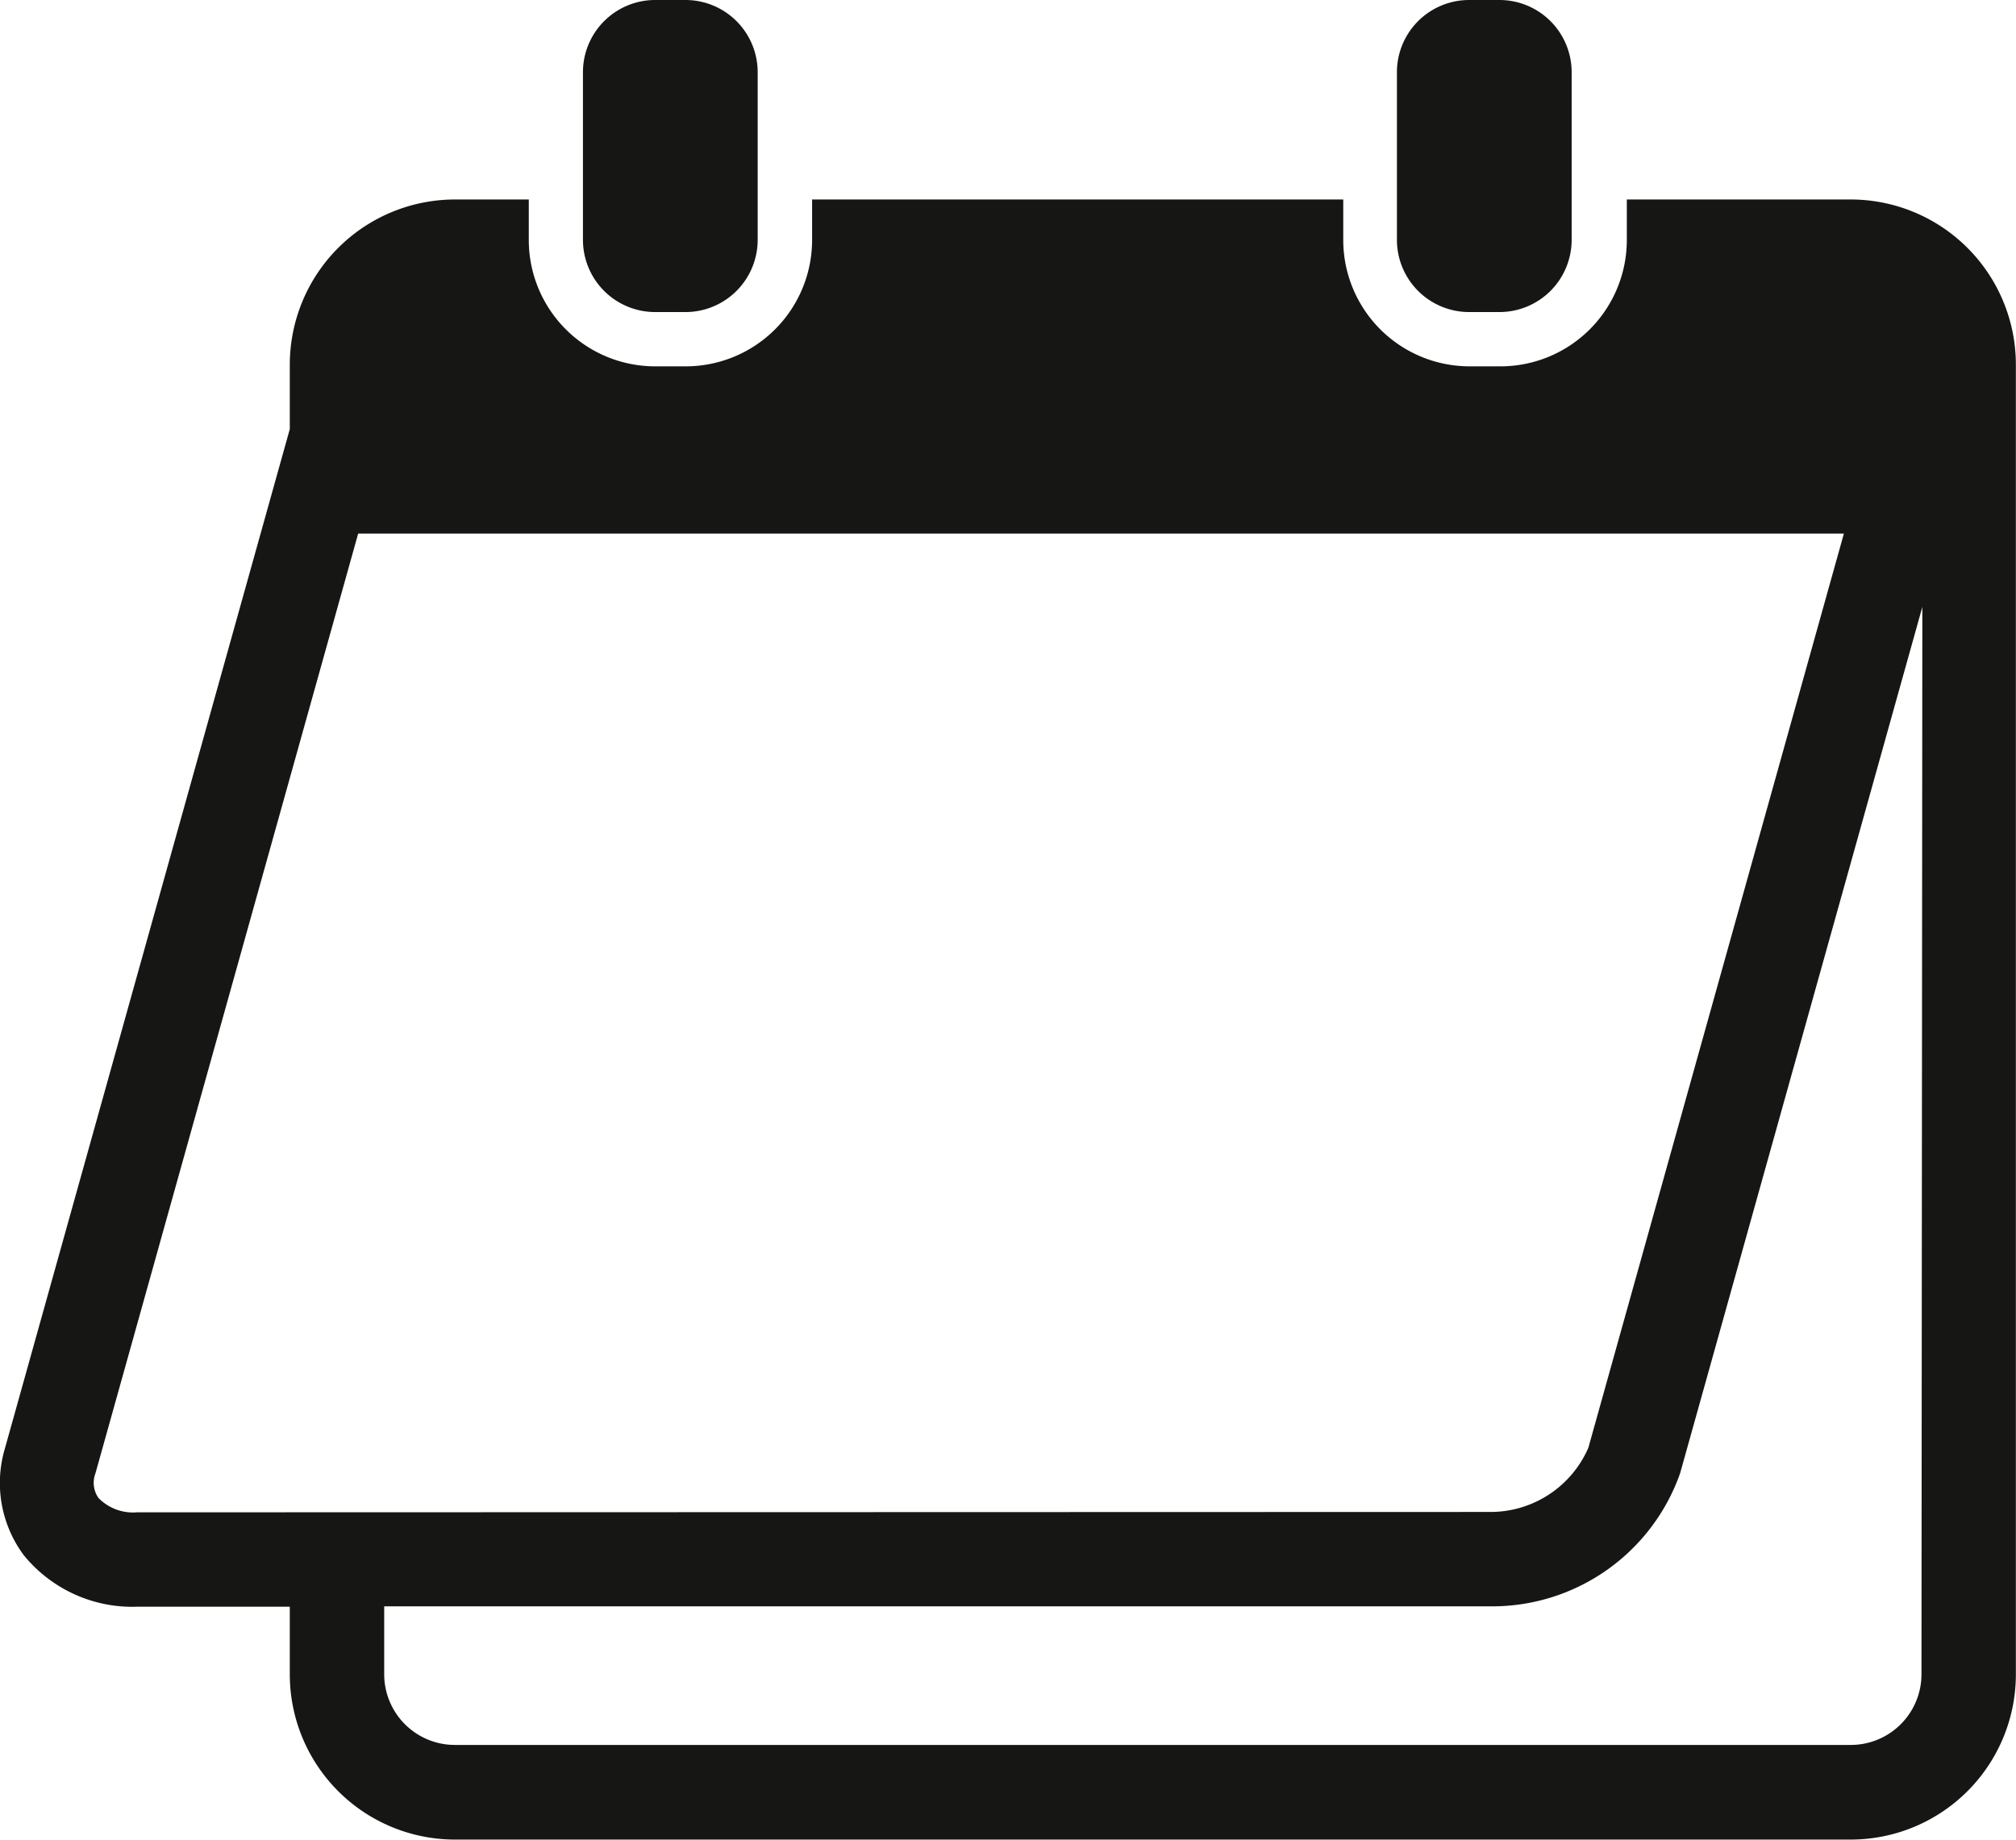
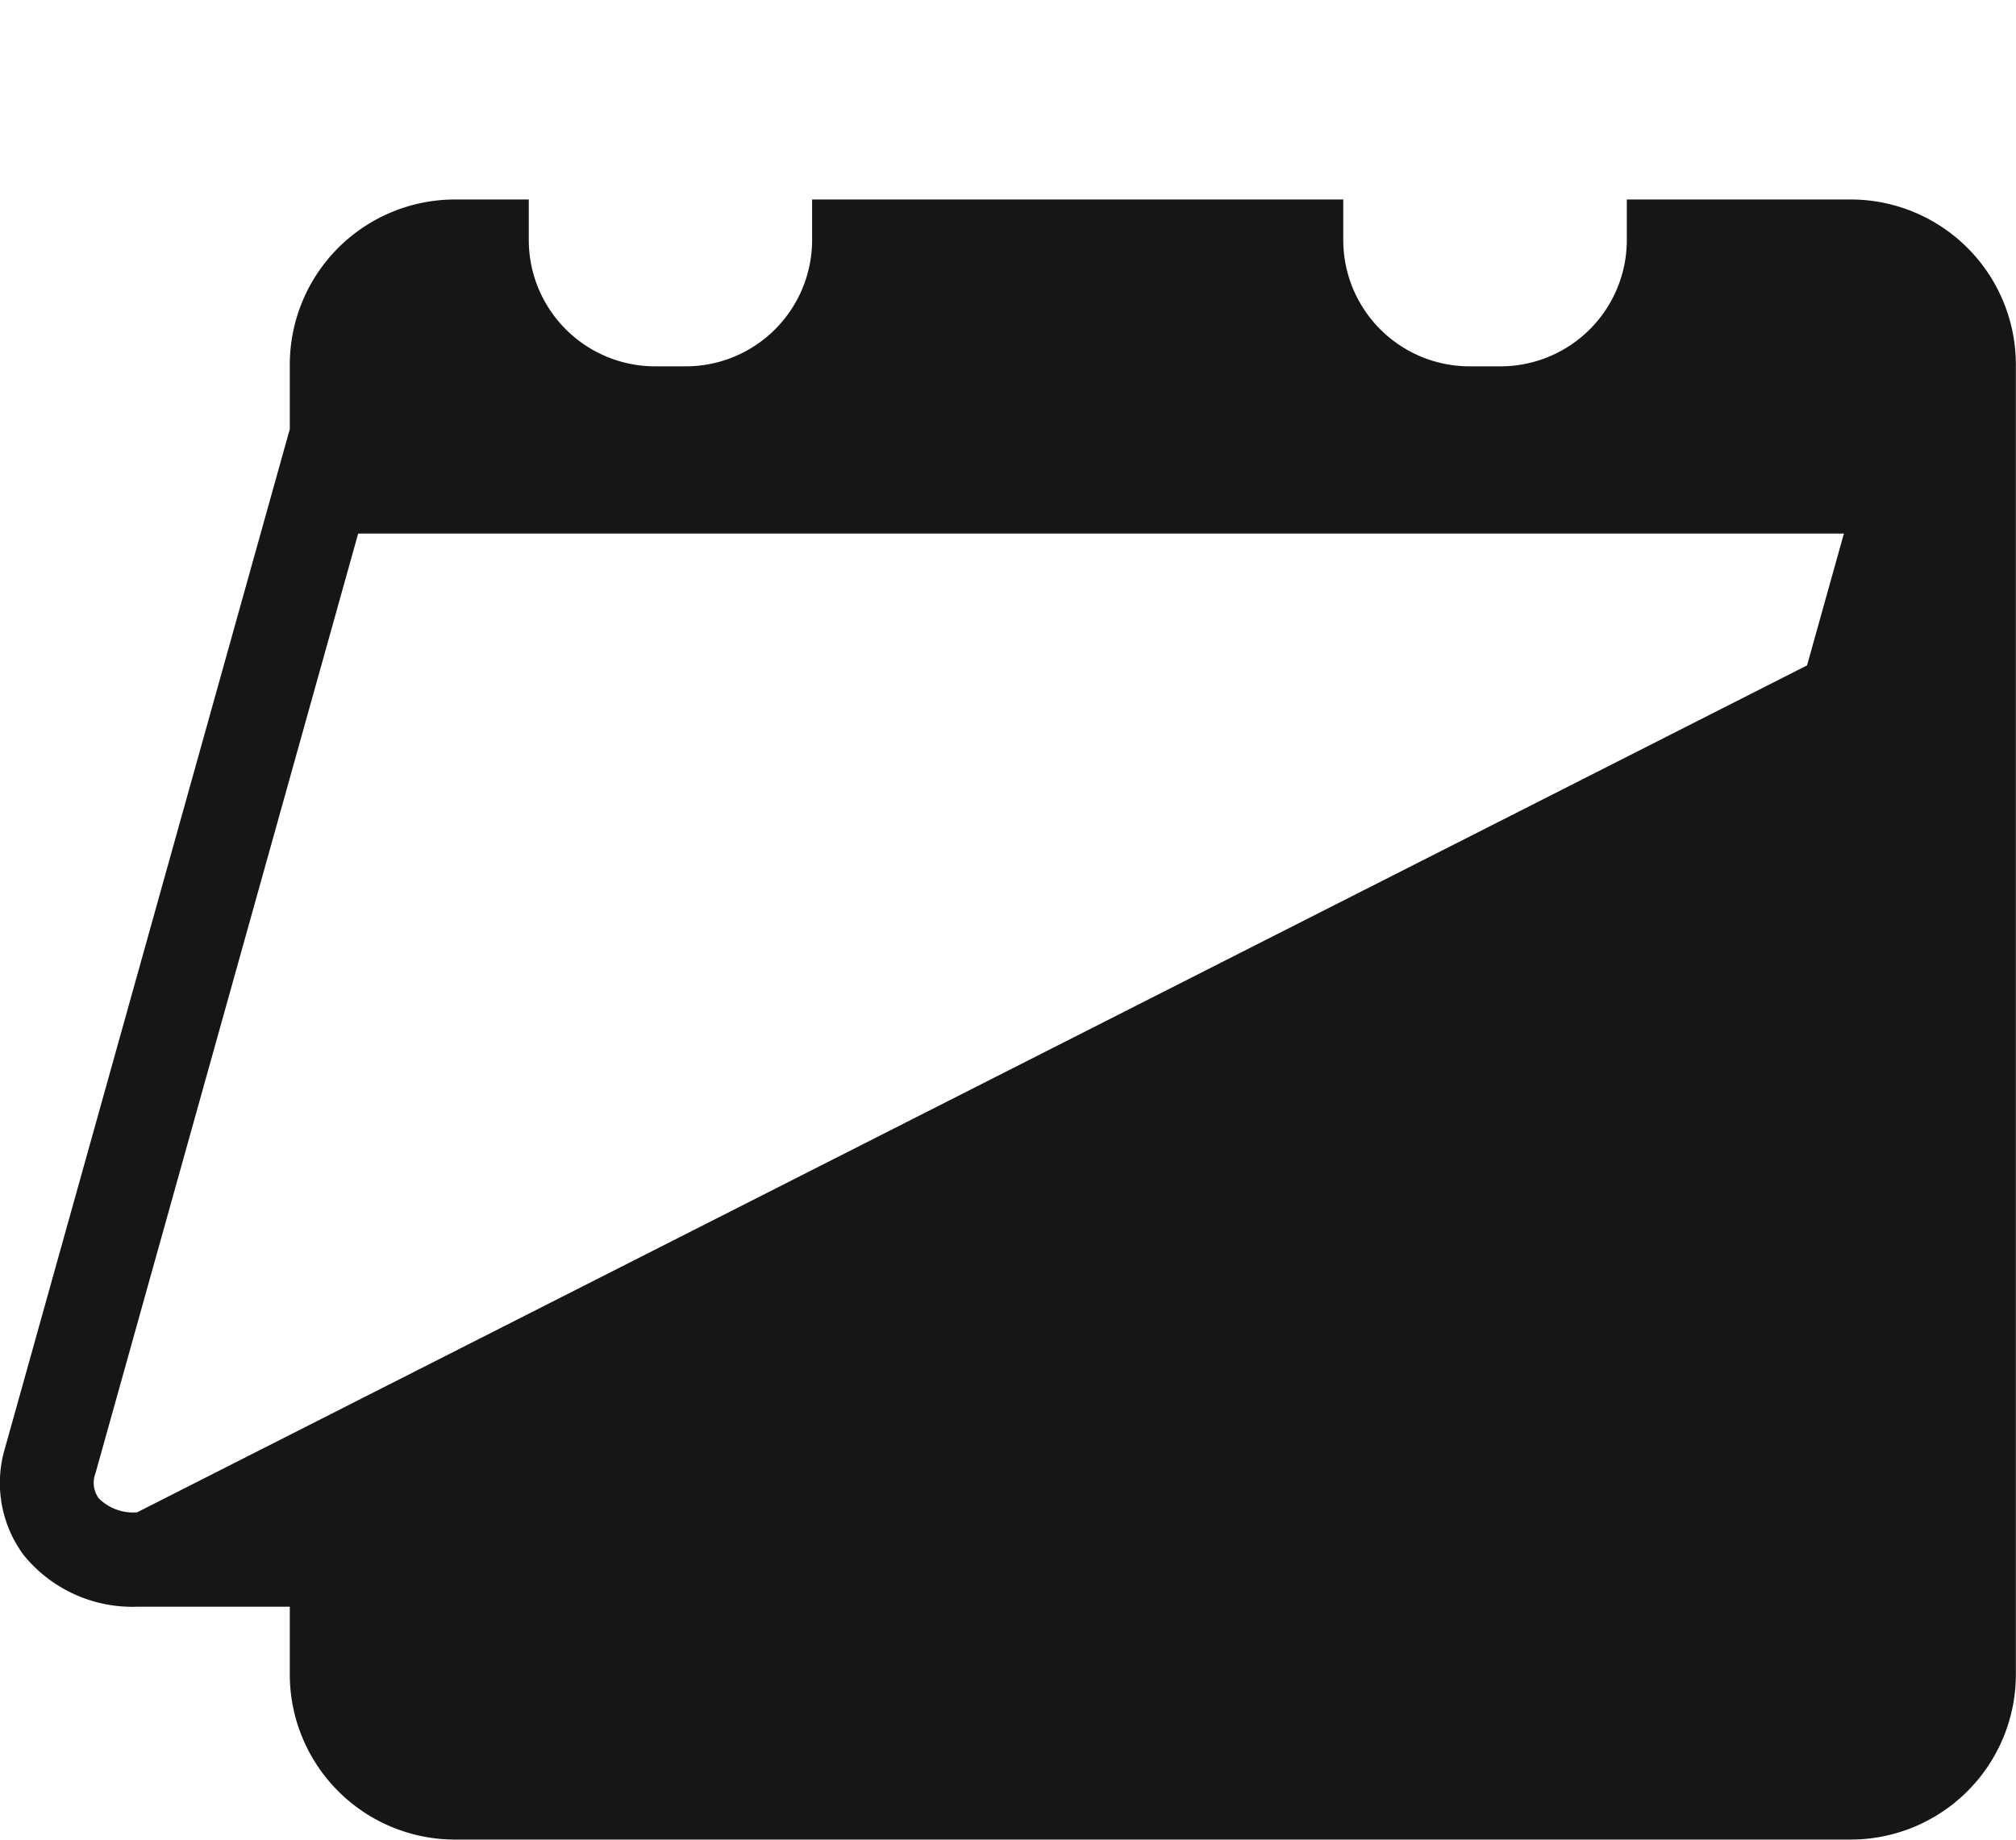
<svg xmlns="http://www.w3.org/2000/svg" width="16.188" height="14.774" viewBox="0 0 16.188 14.774">
-   <path fill="#161615" d="M14.863 1.602h-1.8v.325a1.015 1.015 0 0 1-1.015 1.015h-.247a1.015 1.015 0 0 1-1.015-1.015v-.325H6.521v.325a1.015 1.015 0 0 1-1.015 1.015h-.245a1.015 1.015 0 0 1-1.015-1.015v-.325h-.594a1.327 1.327 0 0 0-1.325 1.325v.519L.04 11.63a.972.972 0 0 0 .15.858 1.124 1.124 0 0 0 .913.415h1.224v.545a1.327 1.327 0 0 0 1.325 1.325h11.21a1.327 1.327 0 0 0 1.325-1.325V2.927a1.327 1.327 0 0 0-1.325-1.325ZM1.101 12.145a.389.389 0 0 1-.31-.115.213.213 0 0 1-.024-.2l2.109-7.545h11.93l-2.052 7.342a.857.857 0 0 1-.776.515Zm14.328 1.3a.568.568 0 0 1-.568.568H3.653a.568.568 0 0 1-.568-.568V12.9h8.9a1.6 1.6 0 0 0 1.506-1.069l1.945-6.957Z" data-name="Path 4724" />
-   <path fill="#161615" d="M5.26 0a.58.58 0 0 0-.579.579v1.348a.58.58 0 0 0 .579.579h.245a.58.58 0 0 0 .579-.579V.579A.58.58 0 0 0 5.505 0Z" data-name="Path 4725" />
-   <path fill="#161615" d="M12.041 0h-.245a.58.58 0 0 0-.579.579v1.348a.58.58 0 0 0 .579.579h.245a.58.58 0 0 0 .579-.579V.579A.58.58 0 0 0 12.041 0Z" data-name="Path 4726" />
+   <path fill="#161615" d="M14.863 1.602h-1.8v.325a1.015 1.015 0 0 1-1.015 1.015h-.247a1.015 1.015 0 0 1-1.015-1.015v-.325H6.521v.325a1.015 1.015 0 0 1-1.015 1.015h-.245a1.015 1.015 0 0 1-1.015-1.015v-.325h-.594a1.327 1.327 0 0 0-1.325 1.325v.519L.04 11.63a.972.972 0 0 0 .15.858 1.124 1.124 0 0 0 .913.415h1.224v.545a1.327 1.327 0 0 0 1.325 1.325h11.21a1.327 1.327 0 0 0 1.325-1.325V2.927a1.327 1.327 0 0 0-1.325-1.325ZM1.101 12.145a.389.389 0 0 1-.31-.115.213.213 0 0 1-.024-.2l2.109-7.545h11.93l-2.052 7.342a.857.857 0 0 1-.776.515Za.568.568 0 0 1-.568.568H3.653a.568.568 0 0 1-.568-.568V12.9h8.9a1.6 1.6 0 0 0 1.506-1.069l1.945-6.957Z" data-name="Path 4724" />
</svg>